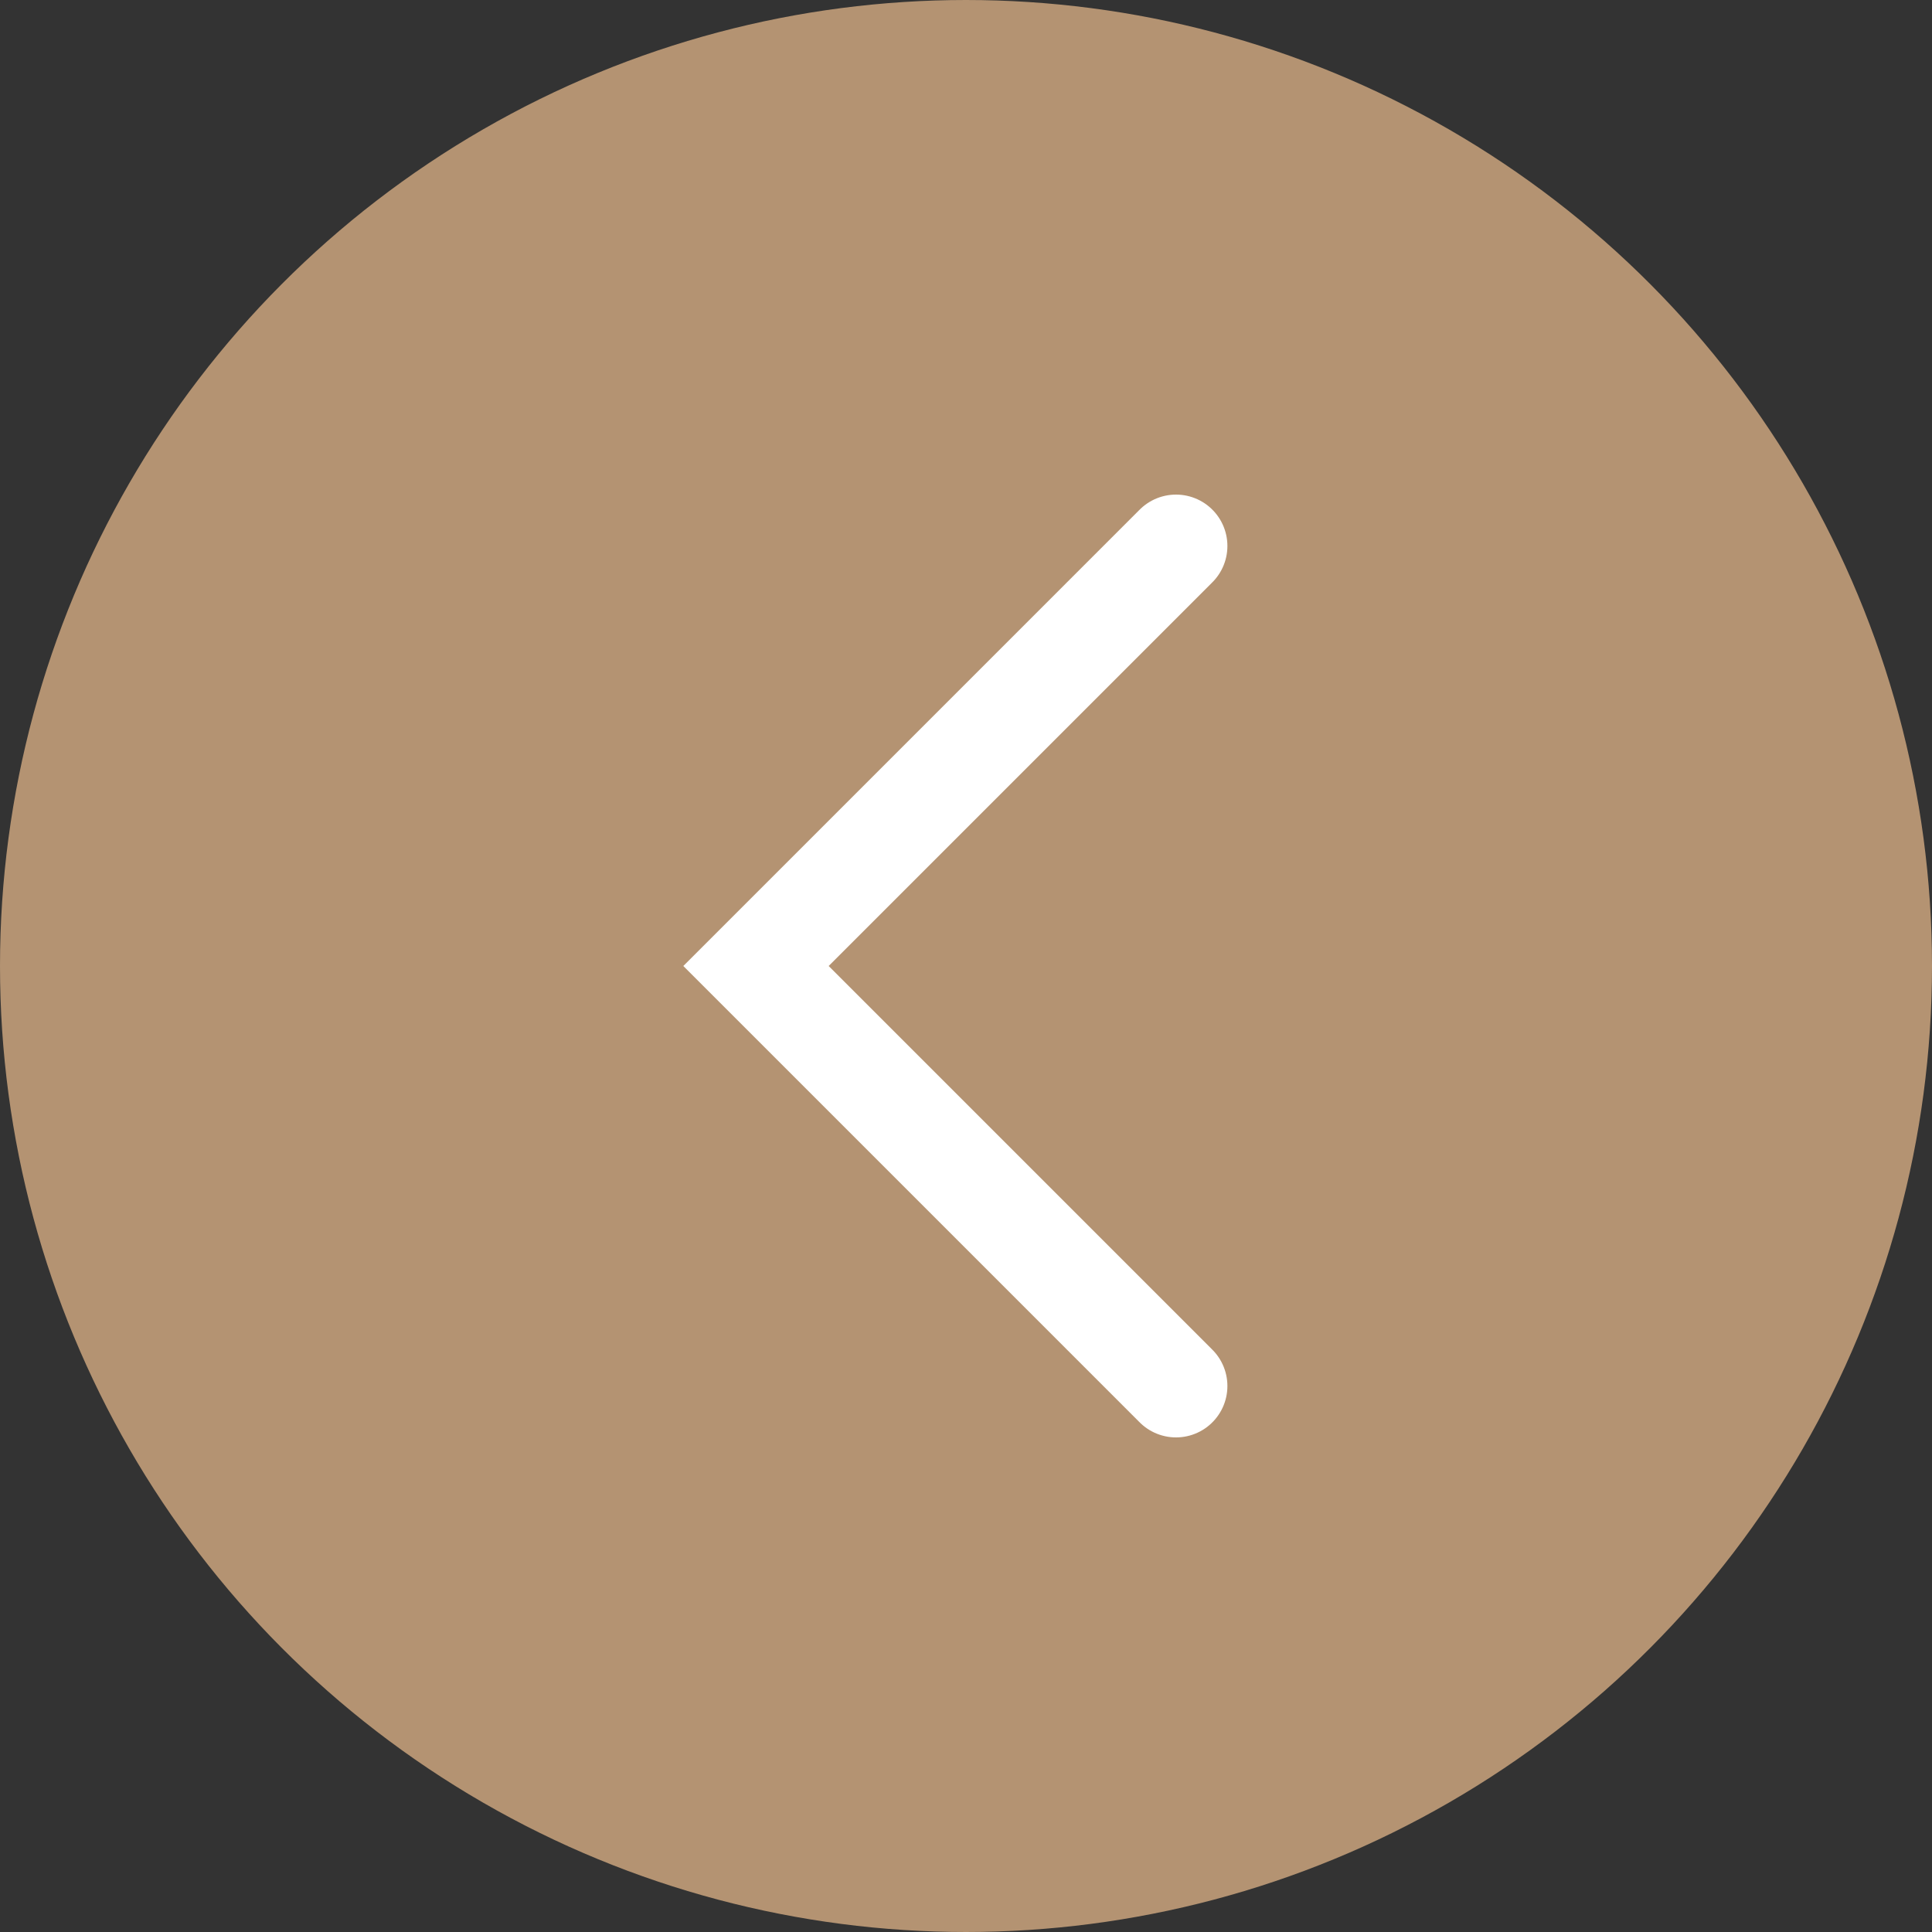
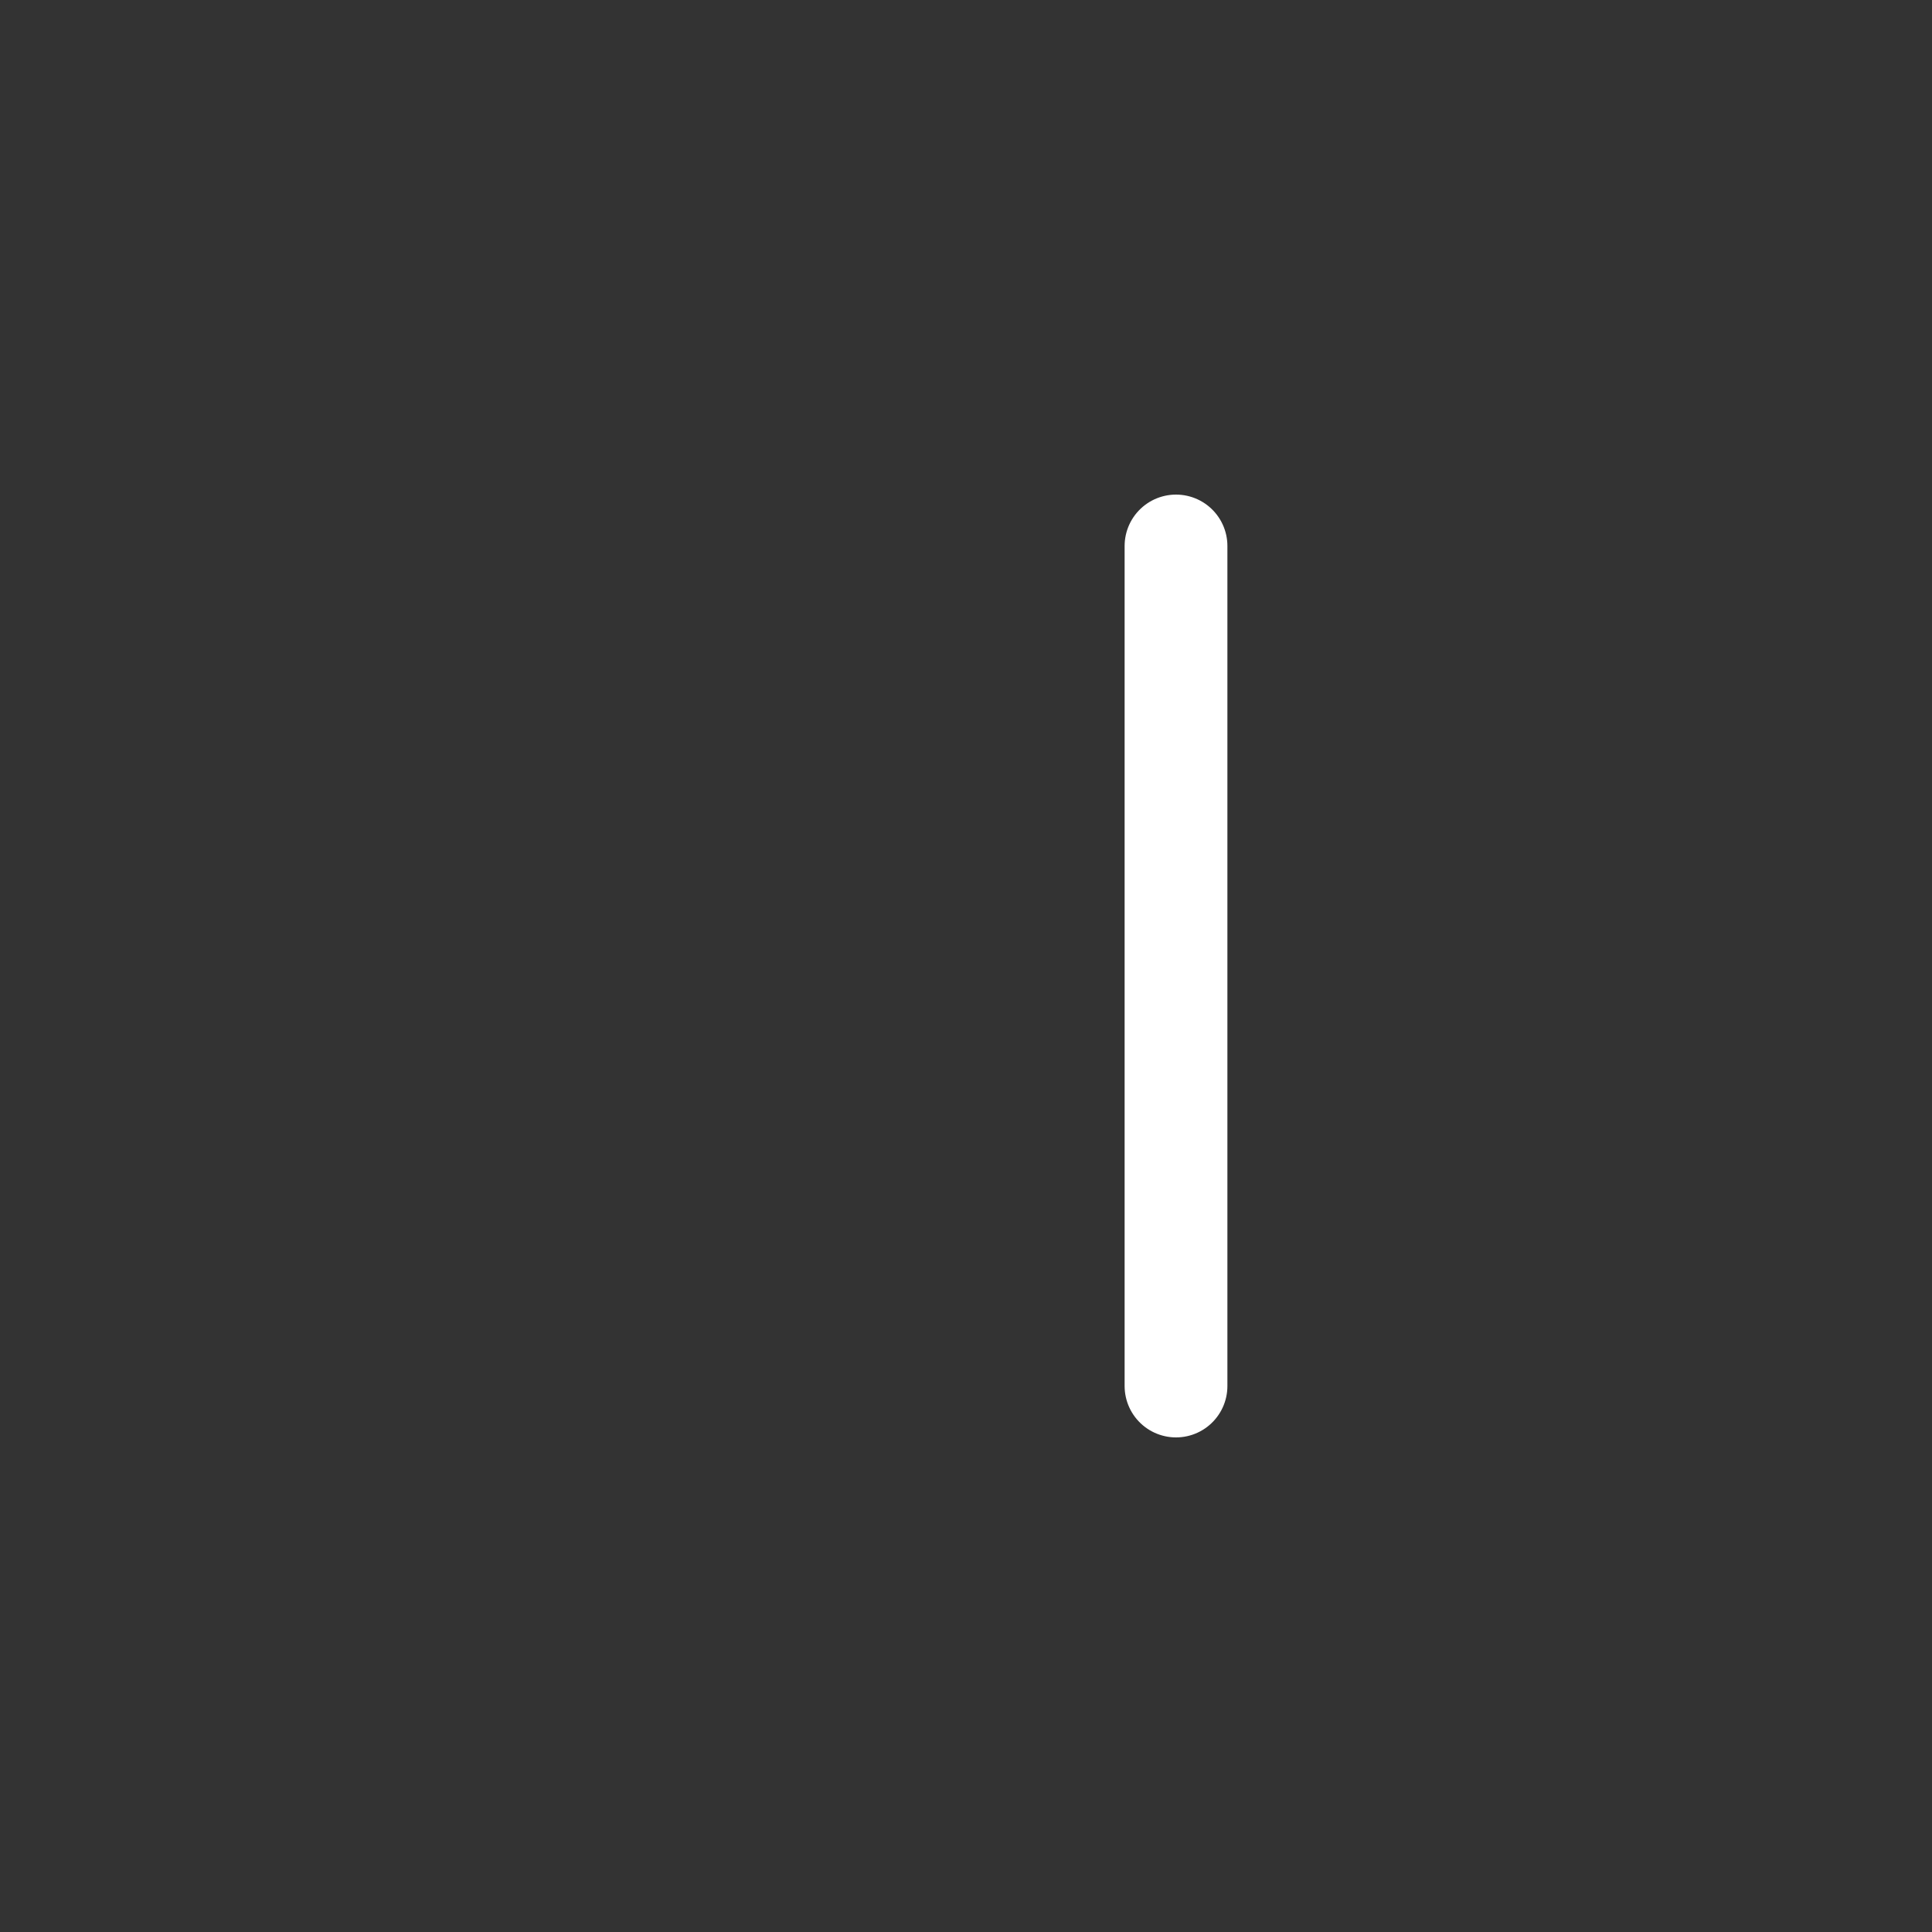
<svg xmlns="http://www.w3.org/2000/svg" width="30" height="30" viewBox="0 0 30 30" fill="none">
  <rect x="0" y="0" width="30" height="30" fill="#333333" stroke="none" />
-   <circle cx="15" cy="15" r="14.202" transform="matrix(-1 -5.21355e-09 5.91959e-09 1 30 0)" fill="#B49372" stroke="#B49372" stroke-width="1.596" />
-   <path d="M18.261 21.522L11.739 15L18.261 8.478" stroke="white" stroke-width="1.596" stroke-linecap="round" />
+   <path d="M18.261 21.522L18.261 8.478" stroke="white" stroke-width="1.596" stroke-linecap="round" />
</svg>